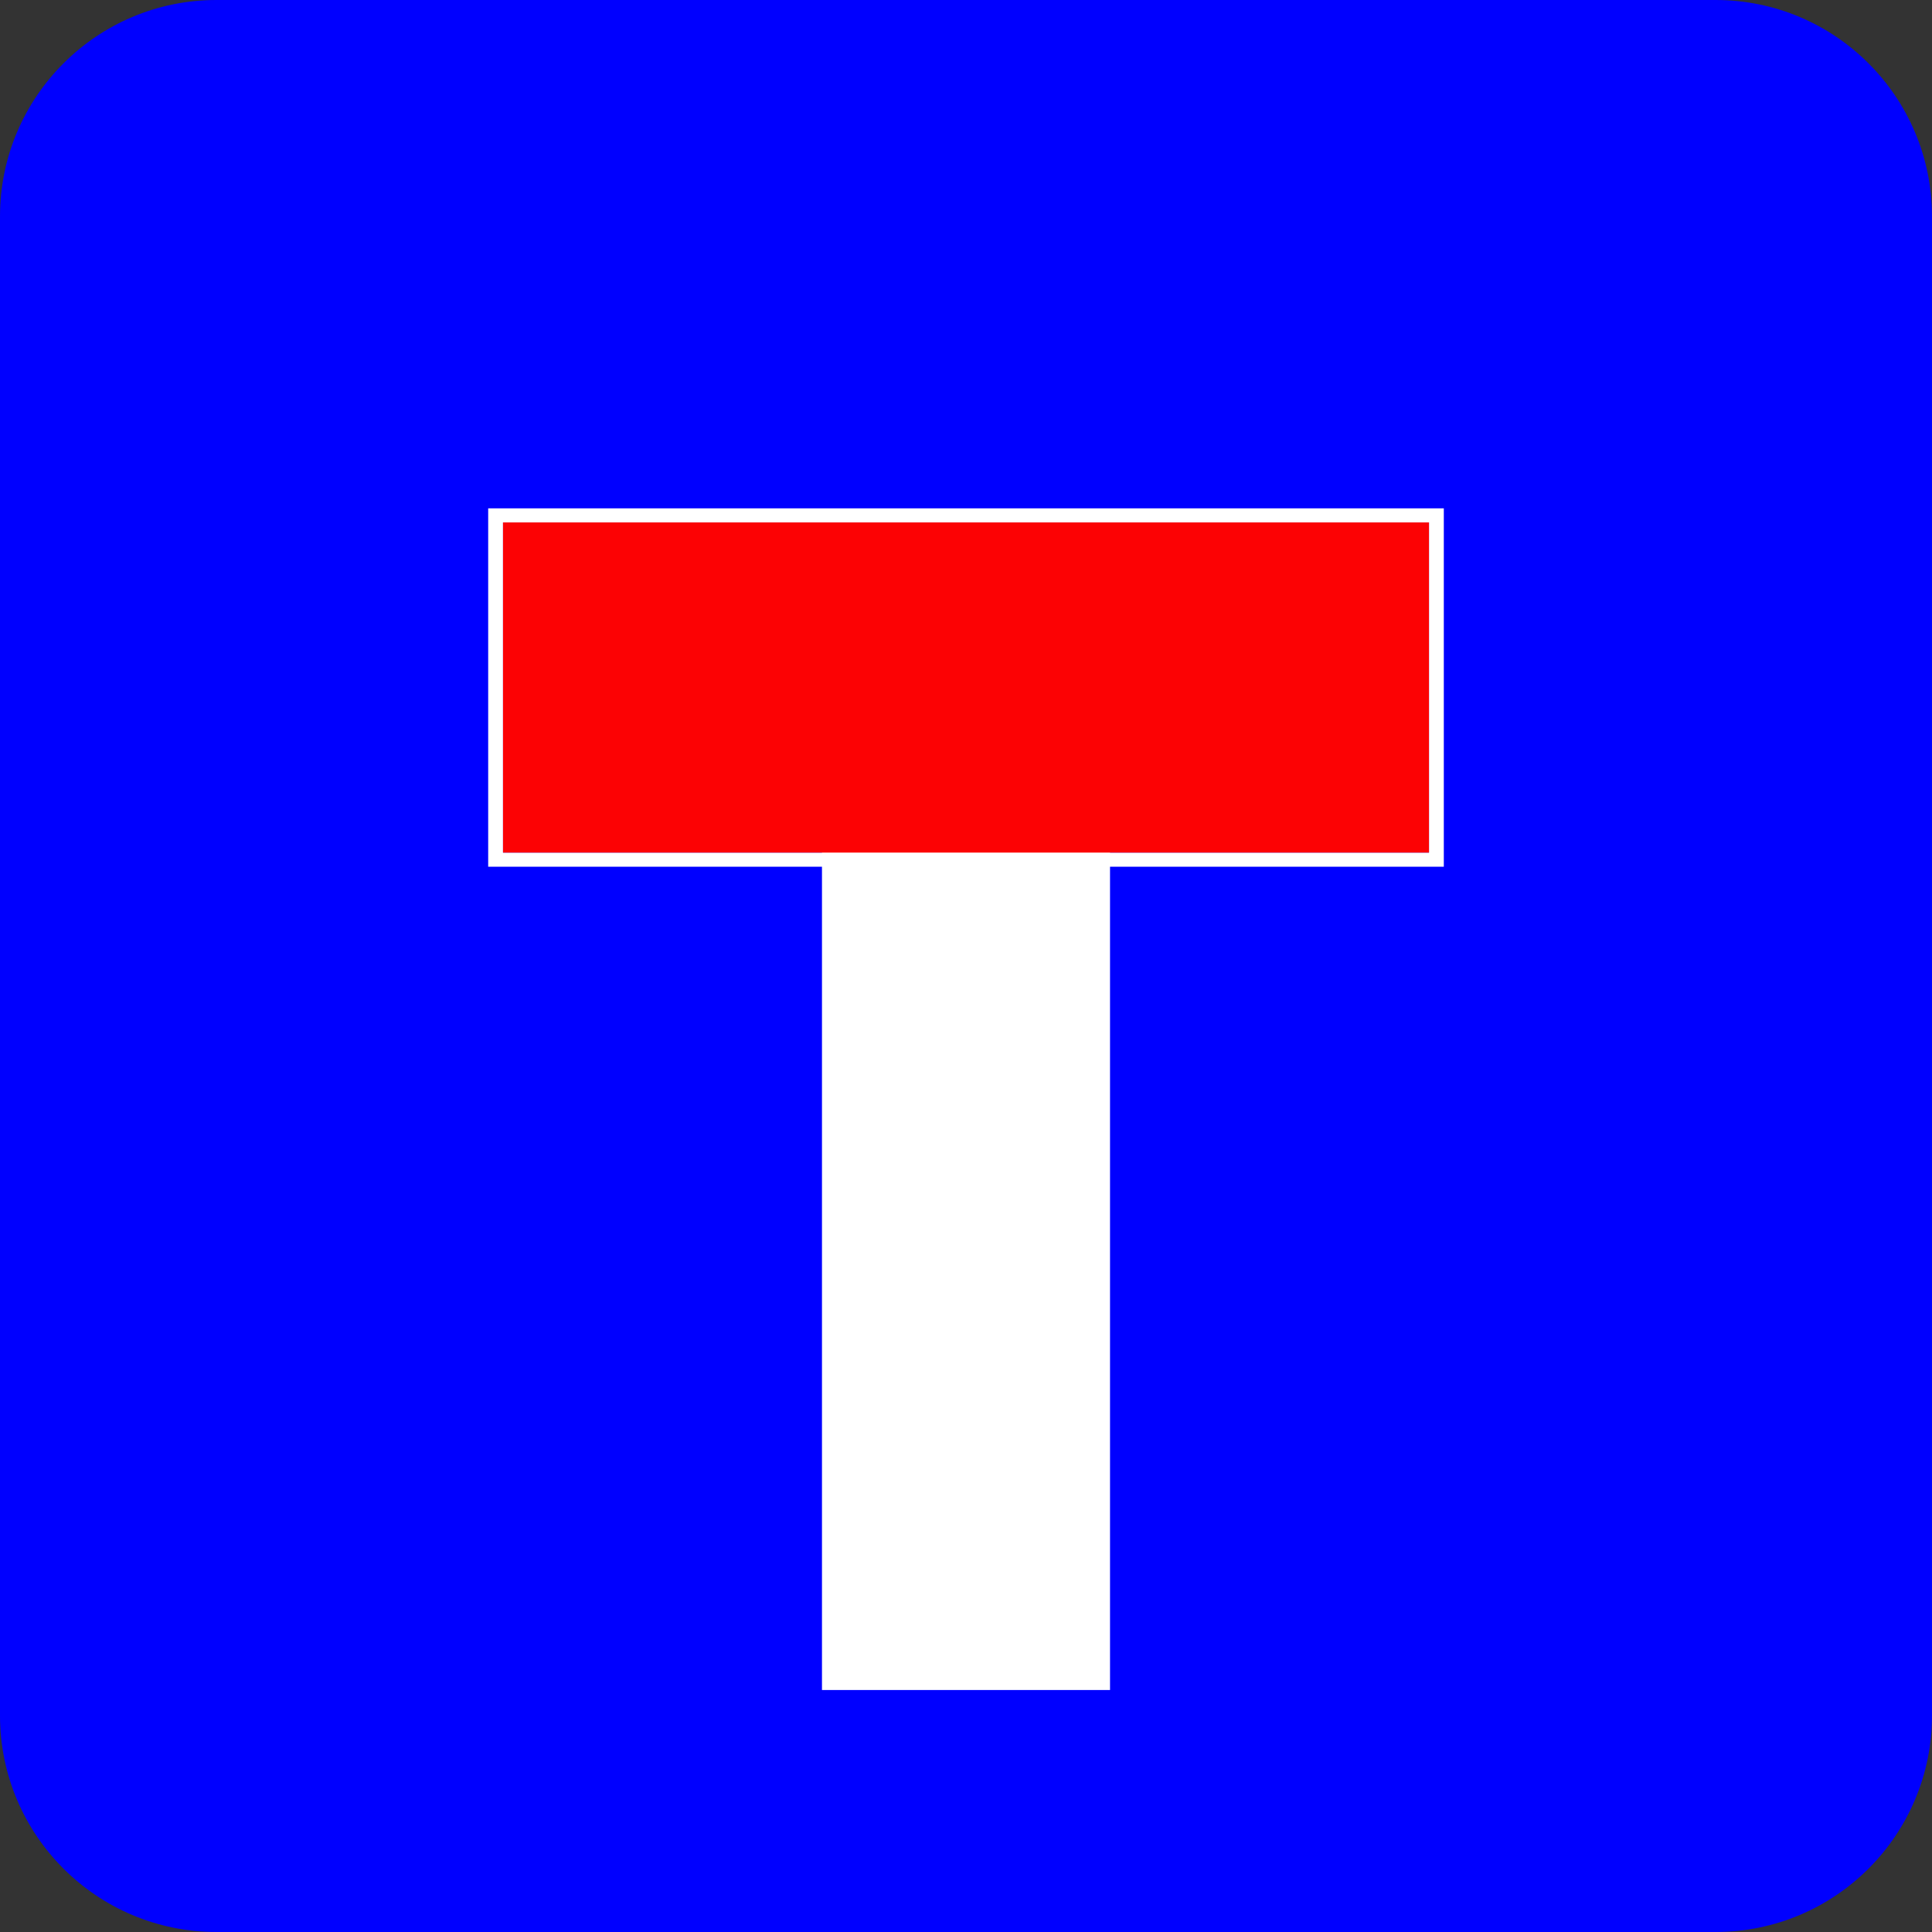
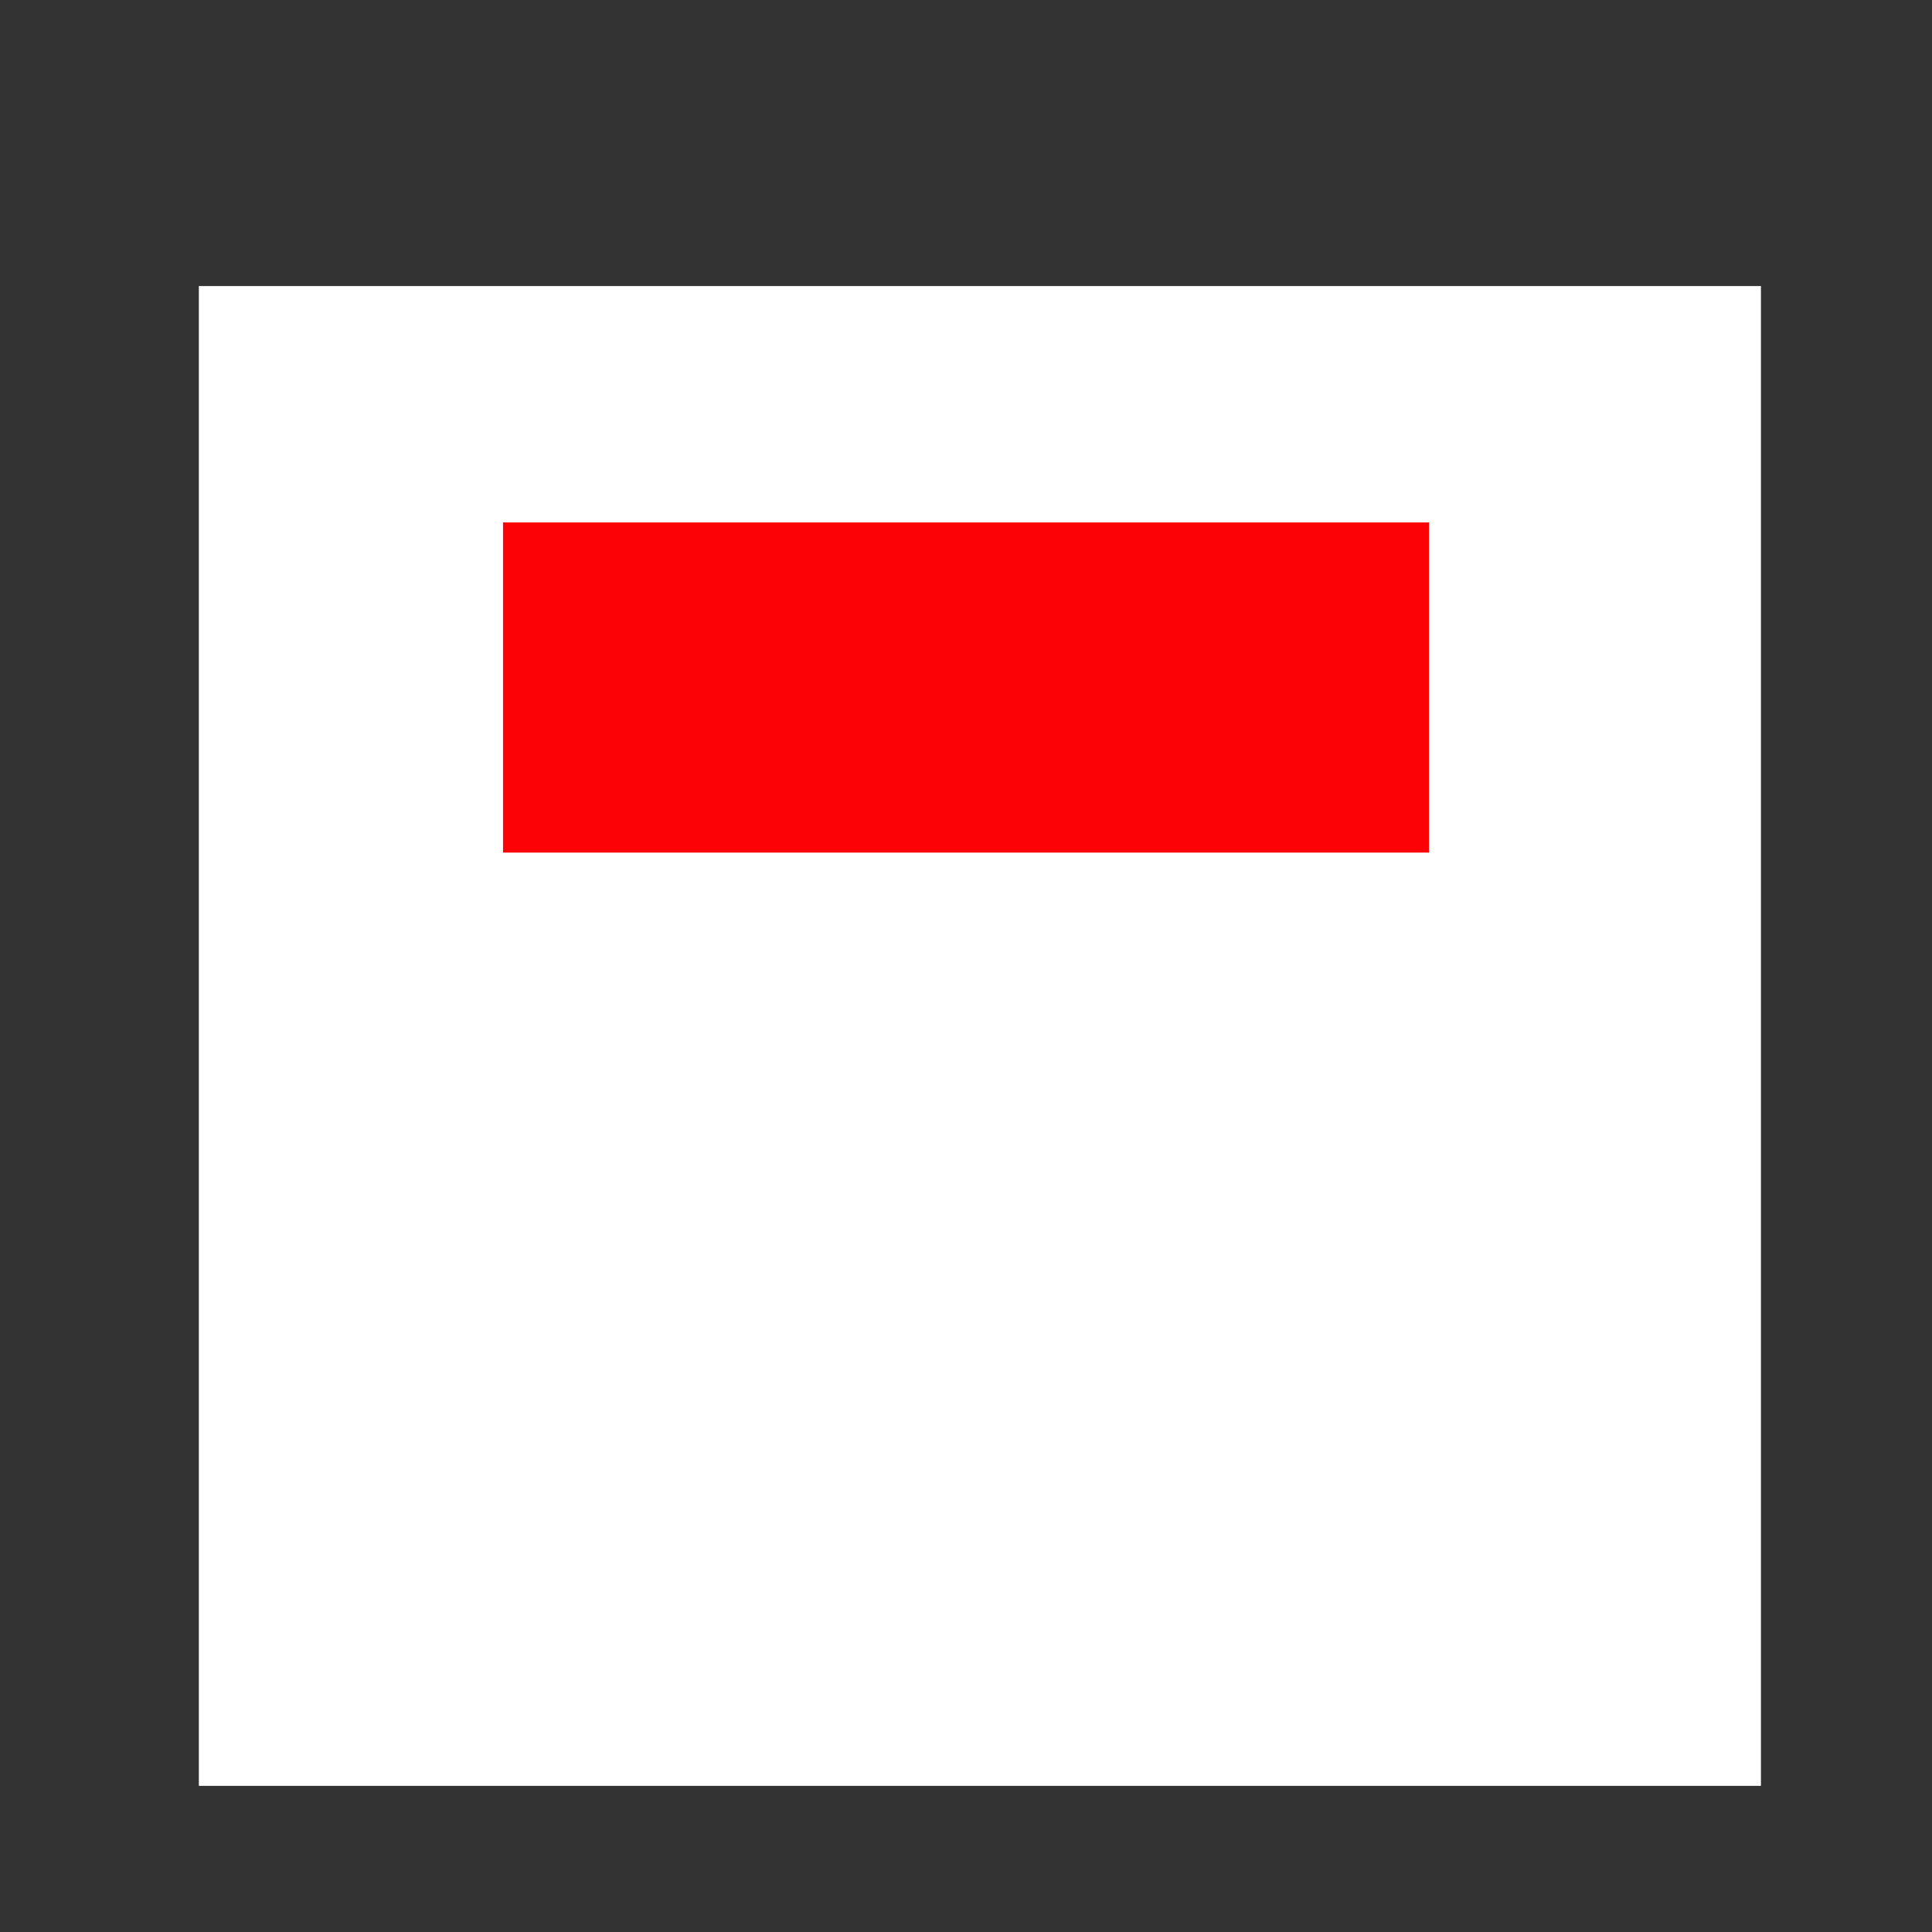
<svg xmlns="http://www.w3.org/2000/svg" xmlns:ns1="http://sodipodi.sourceforge.net/DTD/sodipodi-0.dtd" xmlns:ns2="http://www.inkscape.org/namespaces/inkscape" version="1.1" id="svg2" ns1:version="0.32" ns1:docname="VDS_WebGIS.svg" ns2:output_extension="org.inkscape.output.svg.inkscape" ns2:version="0.92.2 (5c3e80d, 2017-08-06)" x="0px" y="0px" width="618.667" height="618.667" viewBox="0 0 580 580" enable-background="new 0 0 580 580" xml:space="preserve">
  <rect x="0" y="0" width="580" height="580" fill="#333333" stroke="none" />
  <defs id="defs3">
    <ns2:perspective ns2:vp_z="579.99998 : 289.99999 : 1" ns2:vp_y="0 : 999.99997 : 0" ns2:vp_x="0 : 289.99999 : 1" ns1:type="inkscape:persp3d" id="perspective3265" ns2:persp3d-origin="289.99999 : 193.33332 : 1" />
  </defs>
  <ns1:namedview showgrid="false" ns2:cy="329.51474" ns2:cx="286.48515" ns2:zoom="1.3034483" pagecolor="#ffffff" bordercolor="#666666" guidetolerance="10.0" objecttolerance="10.0" gridtolerance="10.0" borderopacity="1.0" id="base" ns2:current-layer="svg2" ns2:window-y="-8" ns2:window-x="-8" ns2:pageopacity="0.0" ns2:pageshadow="2" ns2:window-height="1017" ns2:window-width="1920" ns2:snap-bbox="true" ns2:bbox-paths="true" ns2:snap-bbox-edge-midpoints="true" ns2:bbox-nodes="true" ns2:snap-bbox-midpoints="true" ns2:object-paths="true" ns2:object-nodes="true" ns2:snap-intersection-paths="true" ns2:snap-smooth-nodes="true" ns2:snap-midpoints="true" ns2:snap-object-midpoints="true" ns2:snap-center="true" ns2:snap-text-baseline="true" ns2:snap-page="true" ns2:window-maximized="1" />
  <g id="layer3" transform="matrix(48.15,0,0,48.15,-536.273,-33.307)" ns2:label="Layout" display="none" style="display:none">
    <rect id="rect4134" x="1" y="1" display="inline" width="10" height="10" style="display:inline;fill:none;stroke:#757575;stroke-width:0.1" />
    <rect id="rect4136" x="2" y="2" display="inline" width="8" height="8" style="display:inline;fill:none;stroke:#757575;stroke-width:0.1" />
  </g>
  <rect style="opacity:1;fill:#ffffff;fill-opacity:1;stroke:none;stroke-width:69.089;stroke-linecap:round;stroke-miterlimit:2;stroke-dasharray:none;stroke-dashoffset:0;stroke-opacity:1" id="rect4506" width="468.948" height="450.248" x="59.697" y="85.878" />
-   <path ns2:connector-curvature="0" d="M 65.001,4.4717227e-4 C 29.102,4.4717227e-4 0,29.102 0,65.001 V 514.999 C 0,550.898 29.102,580 65.001,580 H 514.999 c 35.898,0 65.001,-29.101 65.001,-65.001 V 65.001 c 0,-35.899 -29.102,-65.001 -65.001,-65.001 z M 146.557,152.606 H 433.442 V 260.19 H 333.237 V 507.358 H 246.763 V 260.19 H 146.557 Z m 4.452,4.235 v 99.115 h 95.754 v -3.74 h -92.728 v -91.633 h 270.686 v 91.633 h -91.483 v 3.74 h 95.754 v -99.115 z" id="path10-3-8-6" style="fill:#0000ff;fill-opacity:1;stroke-width:1.147" />
  <rect style="opacity:1;fill:#fc0204;fill-opacity:1;stroke:none;stroke-width:82.143;stroke-linecap:round;stroke-miterlimit:4;stroke-dasharray:none;stroke-dashoffset:0;stroke-opacity:1" id="rect819" width="277.981" height="99.115" x="151.009" y="156.841" />
</svg>